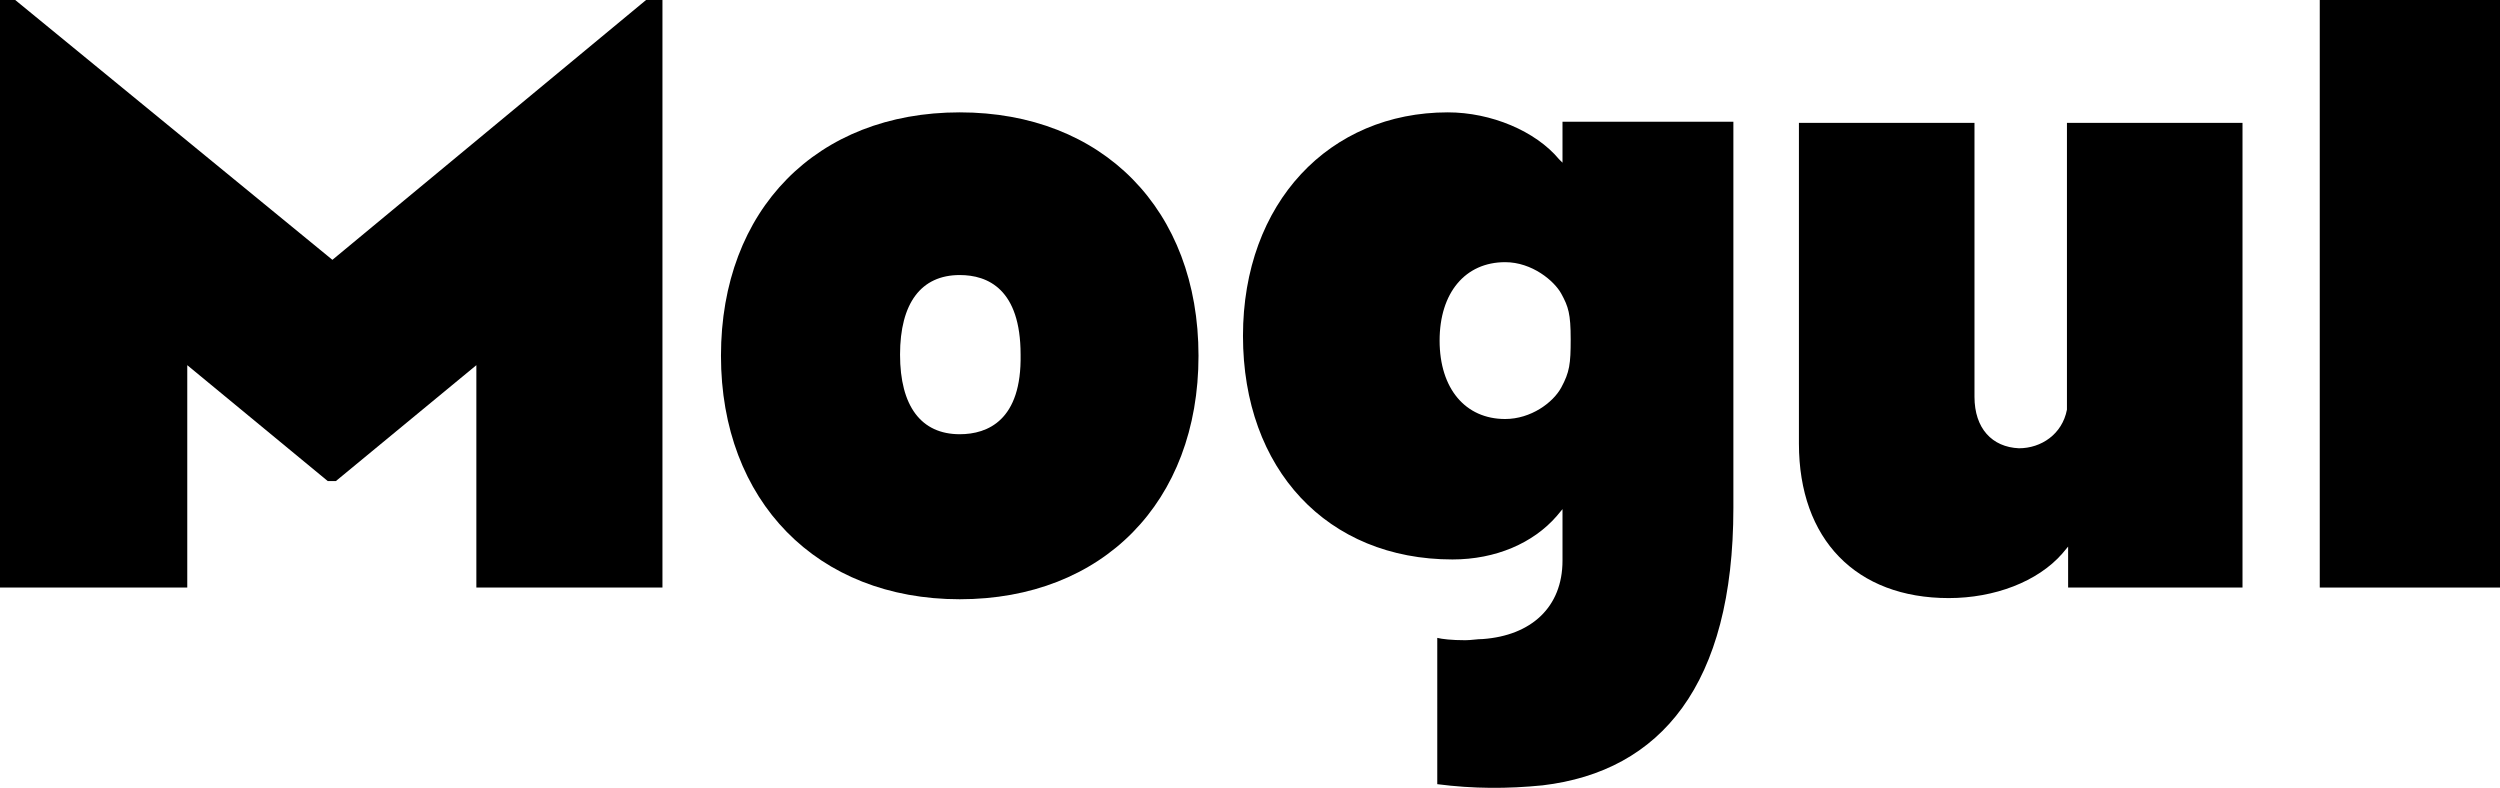
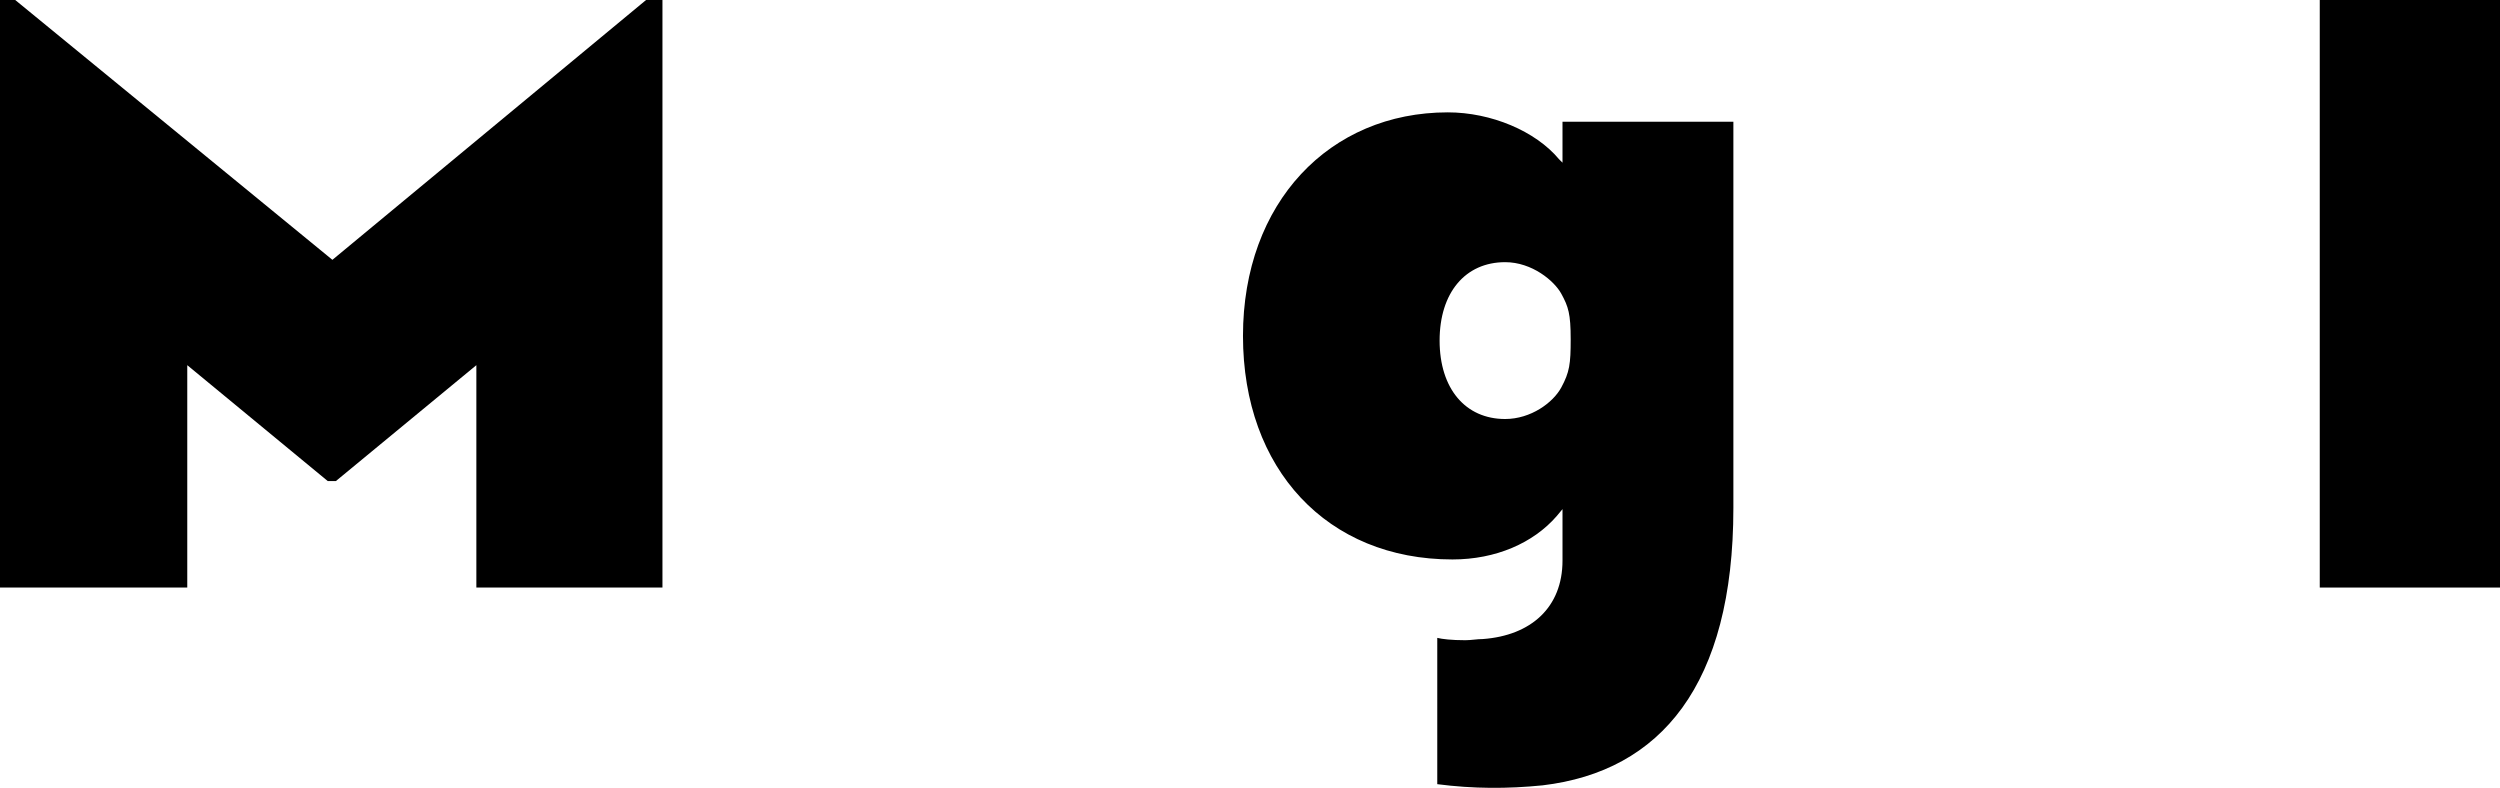
<svg xmlns="http://www.w3.org/2000/svg" version="1.1" id="Layer_1" x="0" y="0" viewBox="0 0 213.6 67.3" xml:space="preserve" enable-background="new 0 0 213.6 67.3">
  <style type="text/css">.st0{fill:#000}</style>
  <g>
    <rect x="198.2" y="0" class="st0" width="15.4" height="50.2" />
-     <path class="st0" d="M82,9.6c-12.2,0-20.4,8.3-20.4,20.8c0,12.4,8.2,20.8,20.4,20.8c12.2,0,20.4-8.3,20.4-20.8 C102.4,17.9,94.2,9.6,82,9.6 M82,37.1c-3.3,0-5.1-2.4-5.1-6.8c0-4.4,1.8-6.8,5.1-6.8c2.4,0,5.2,1.2,5.2,6.8 C87.3,35.9,84.4,37.1,82,37.1" />
-     <path class="st0" d="M168.7,33.9V10.5h-15v27.4c0,8.2,4.9,13.2,12.8,13.2c3.9,0,7.6-1.4,9.7-3.8l0.5-0.6v3.5h14.9V10.5h-15l0,24.5 c-0.4,2.1-2.2,3.3-4.1,3.3C170.2,38.2,168.7,36.6,168.7,33.9" />
    <path class="st0" d="M123.7,9.6c-10.1,0-17.5,7.7-17.5,19.1c0,11.4,7.2,19.1,17.9,19.1c3.7,0,6.9-1.4,8.9-3.7l0.5-0.6v4.4 c0,4-2.7,6.4-6.8,6.7c-0.5,0-1,0.1-1.5,0.1c-1.2,0-2-0.1-2.4-0.2V67c3.1,0.4,6,0.4,9,0.1c10.1-1.2,16.3-8.6,16.3-23.7V10.4h-14.6 v3.5l-0.3-0.3C131.2,11.2,127.4,9.6,123.7,9.6 M133.4,25.1c0.6,1.1,0.8,1.7,0.8,3.9c0,2.1-0.1,2.8-0.8,4.1 c-0.7,1.3-2.6,2.7-4.8,2.7c-3.4,0-5.6-2.6-5.6-6.7c0-4.1,2.2-6.7,5.6-6.7C130.9,22.4,132.8,24,133.4,25.1" />
    <polygon class="st0" points="55.2,0 28.4,22.2 1.3,0 0,0 0,50.2 16,50.2 16,31.2 28,41.1 28.7,41.1 40.7,31.2 40.7,50.2 56.6,50.2 56.6,0" />
  </g>
</svg>